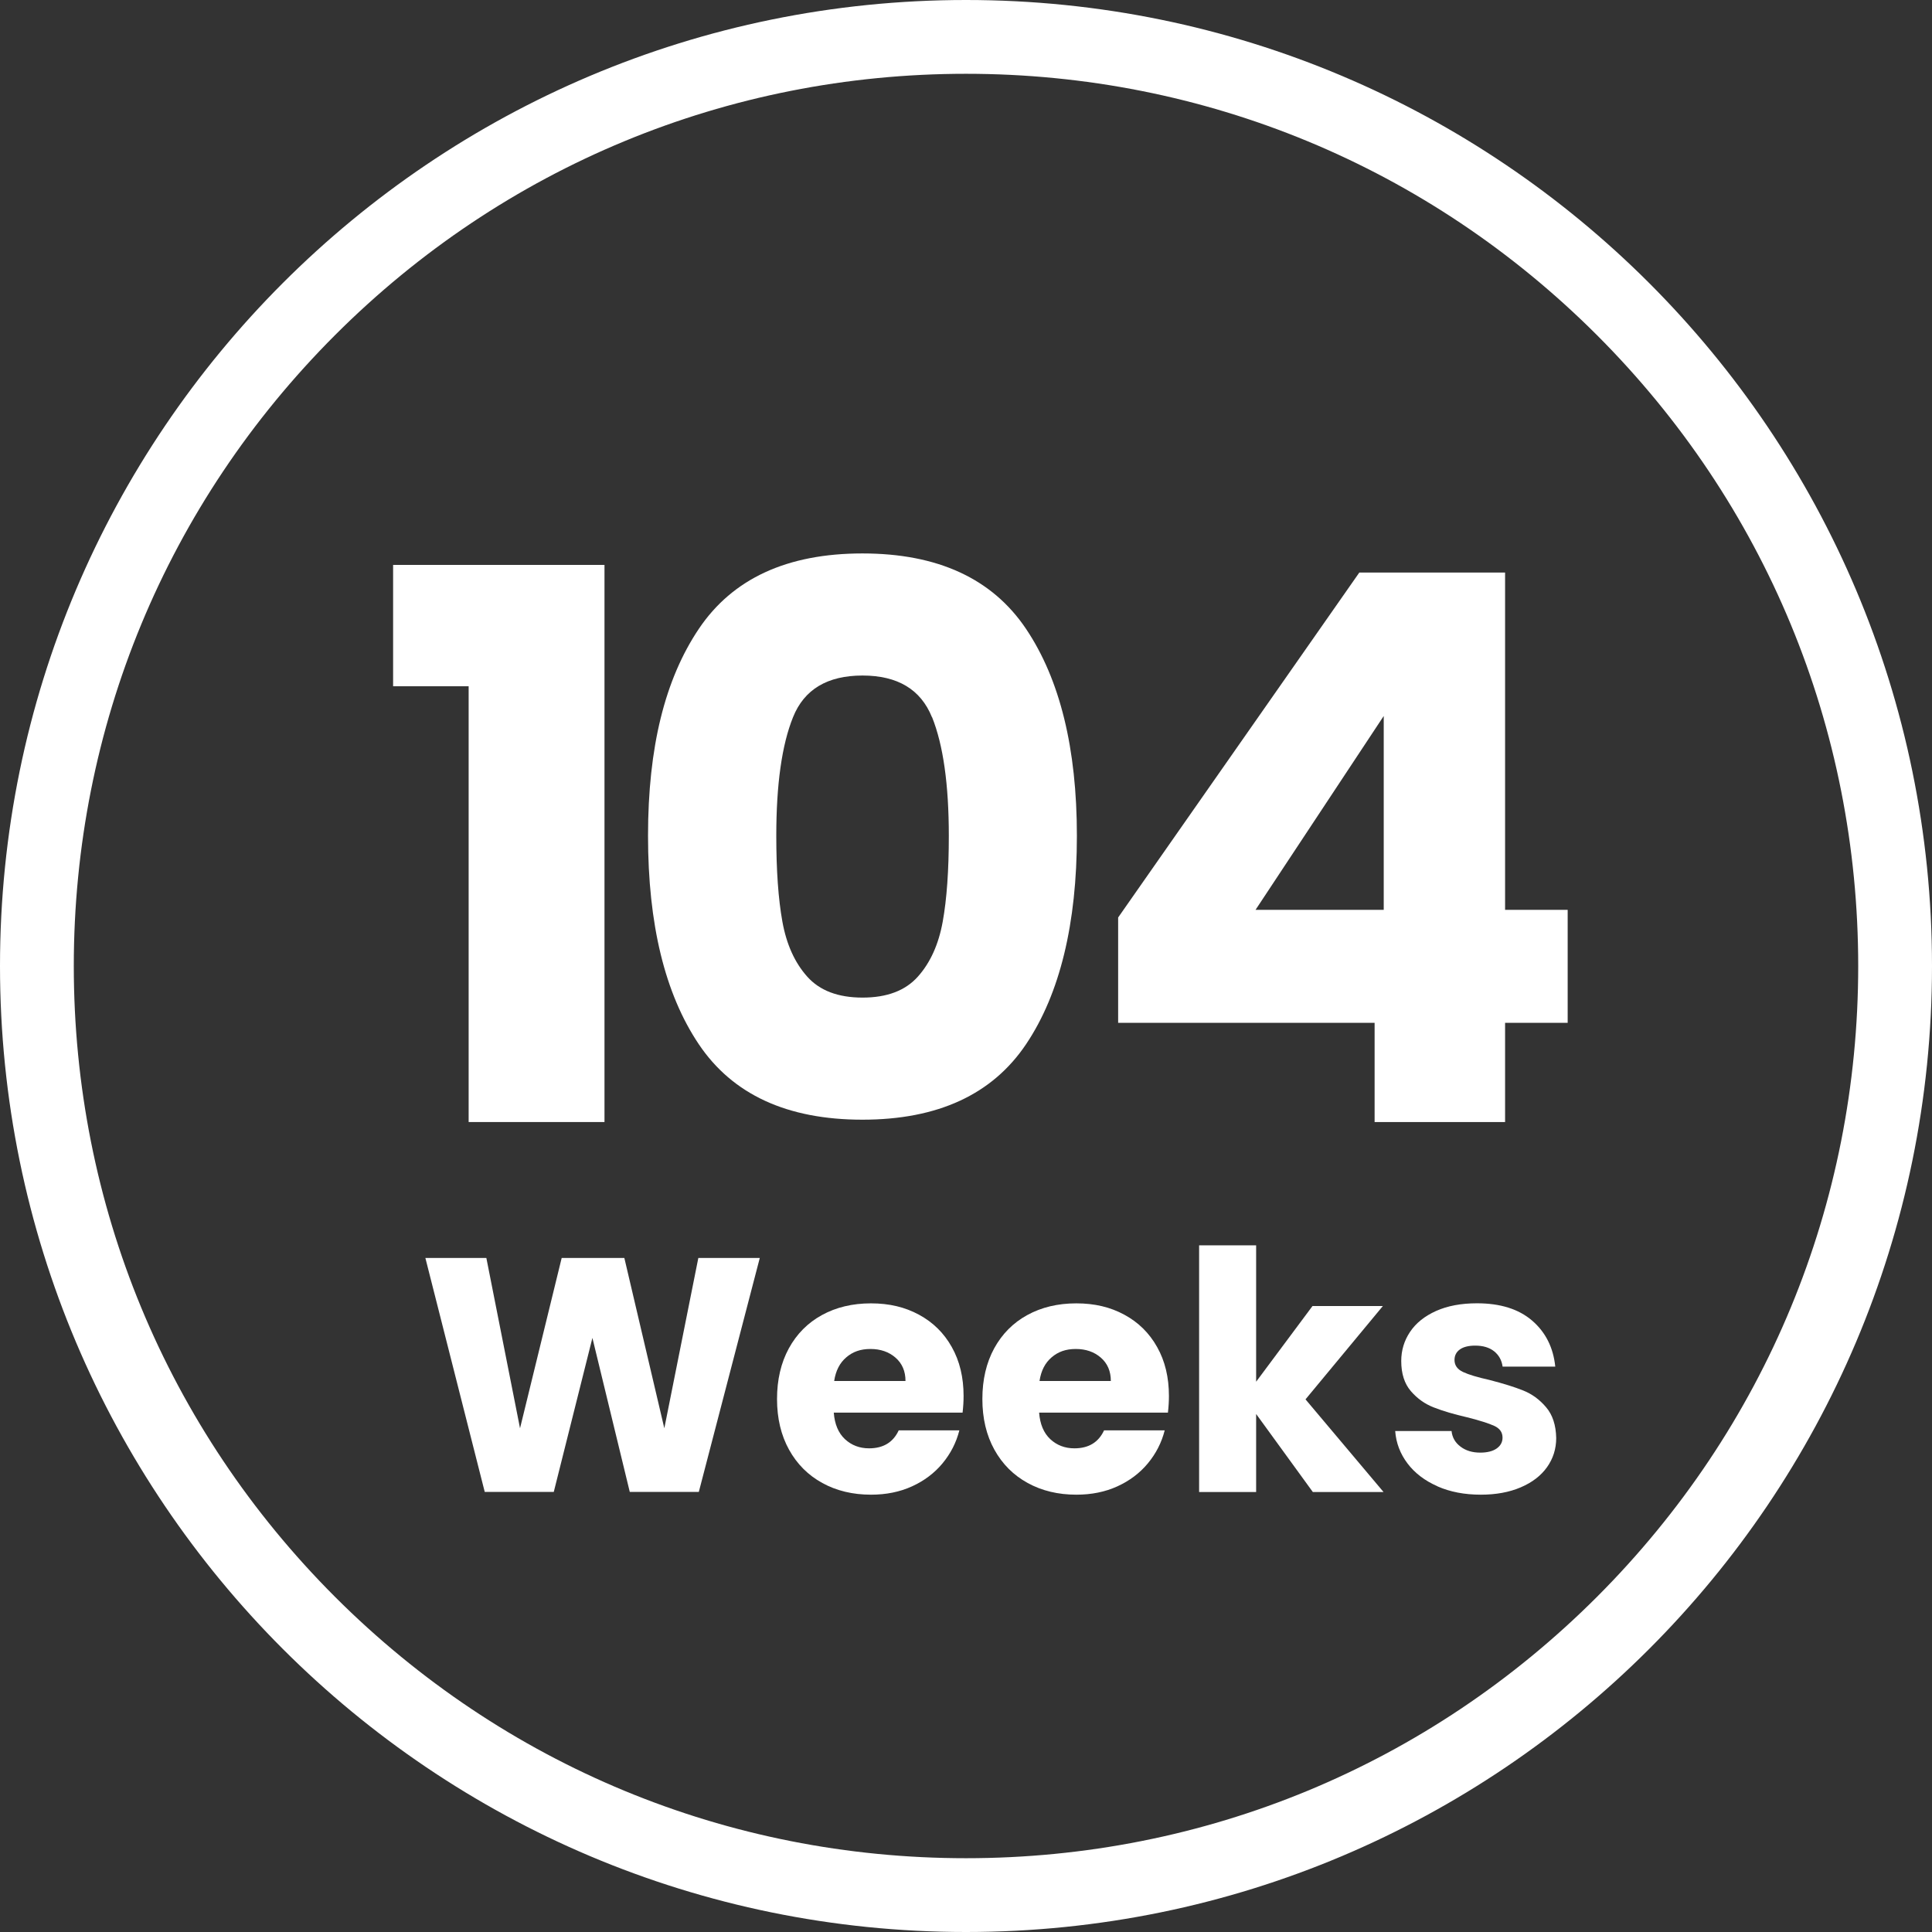
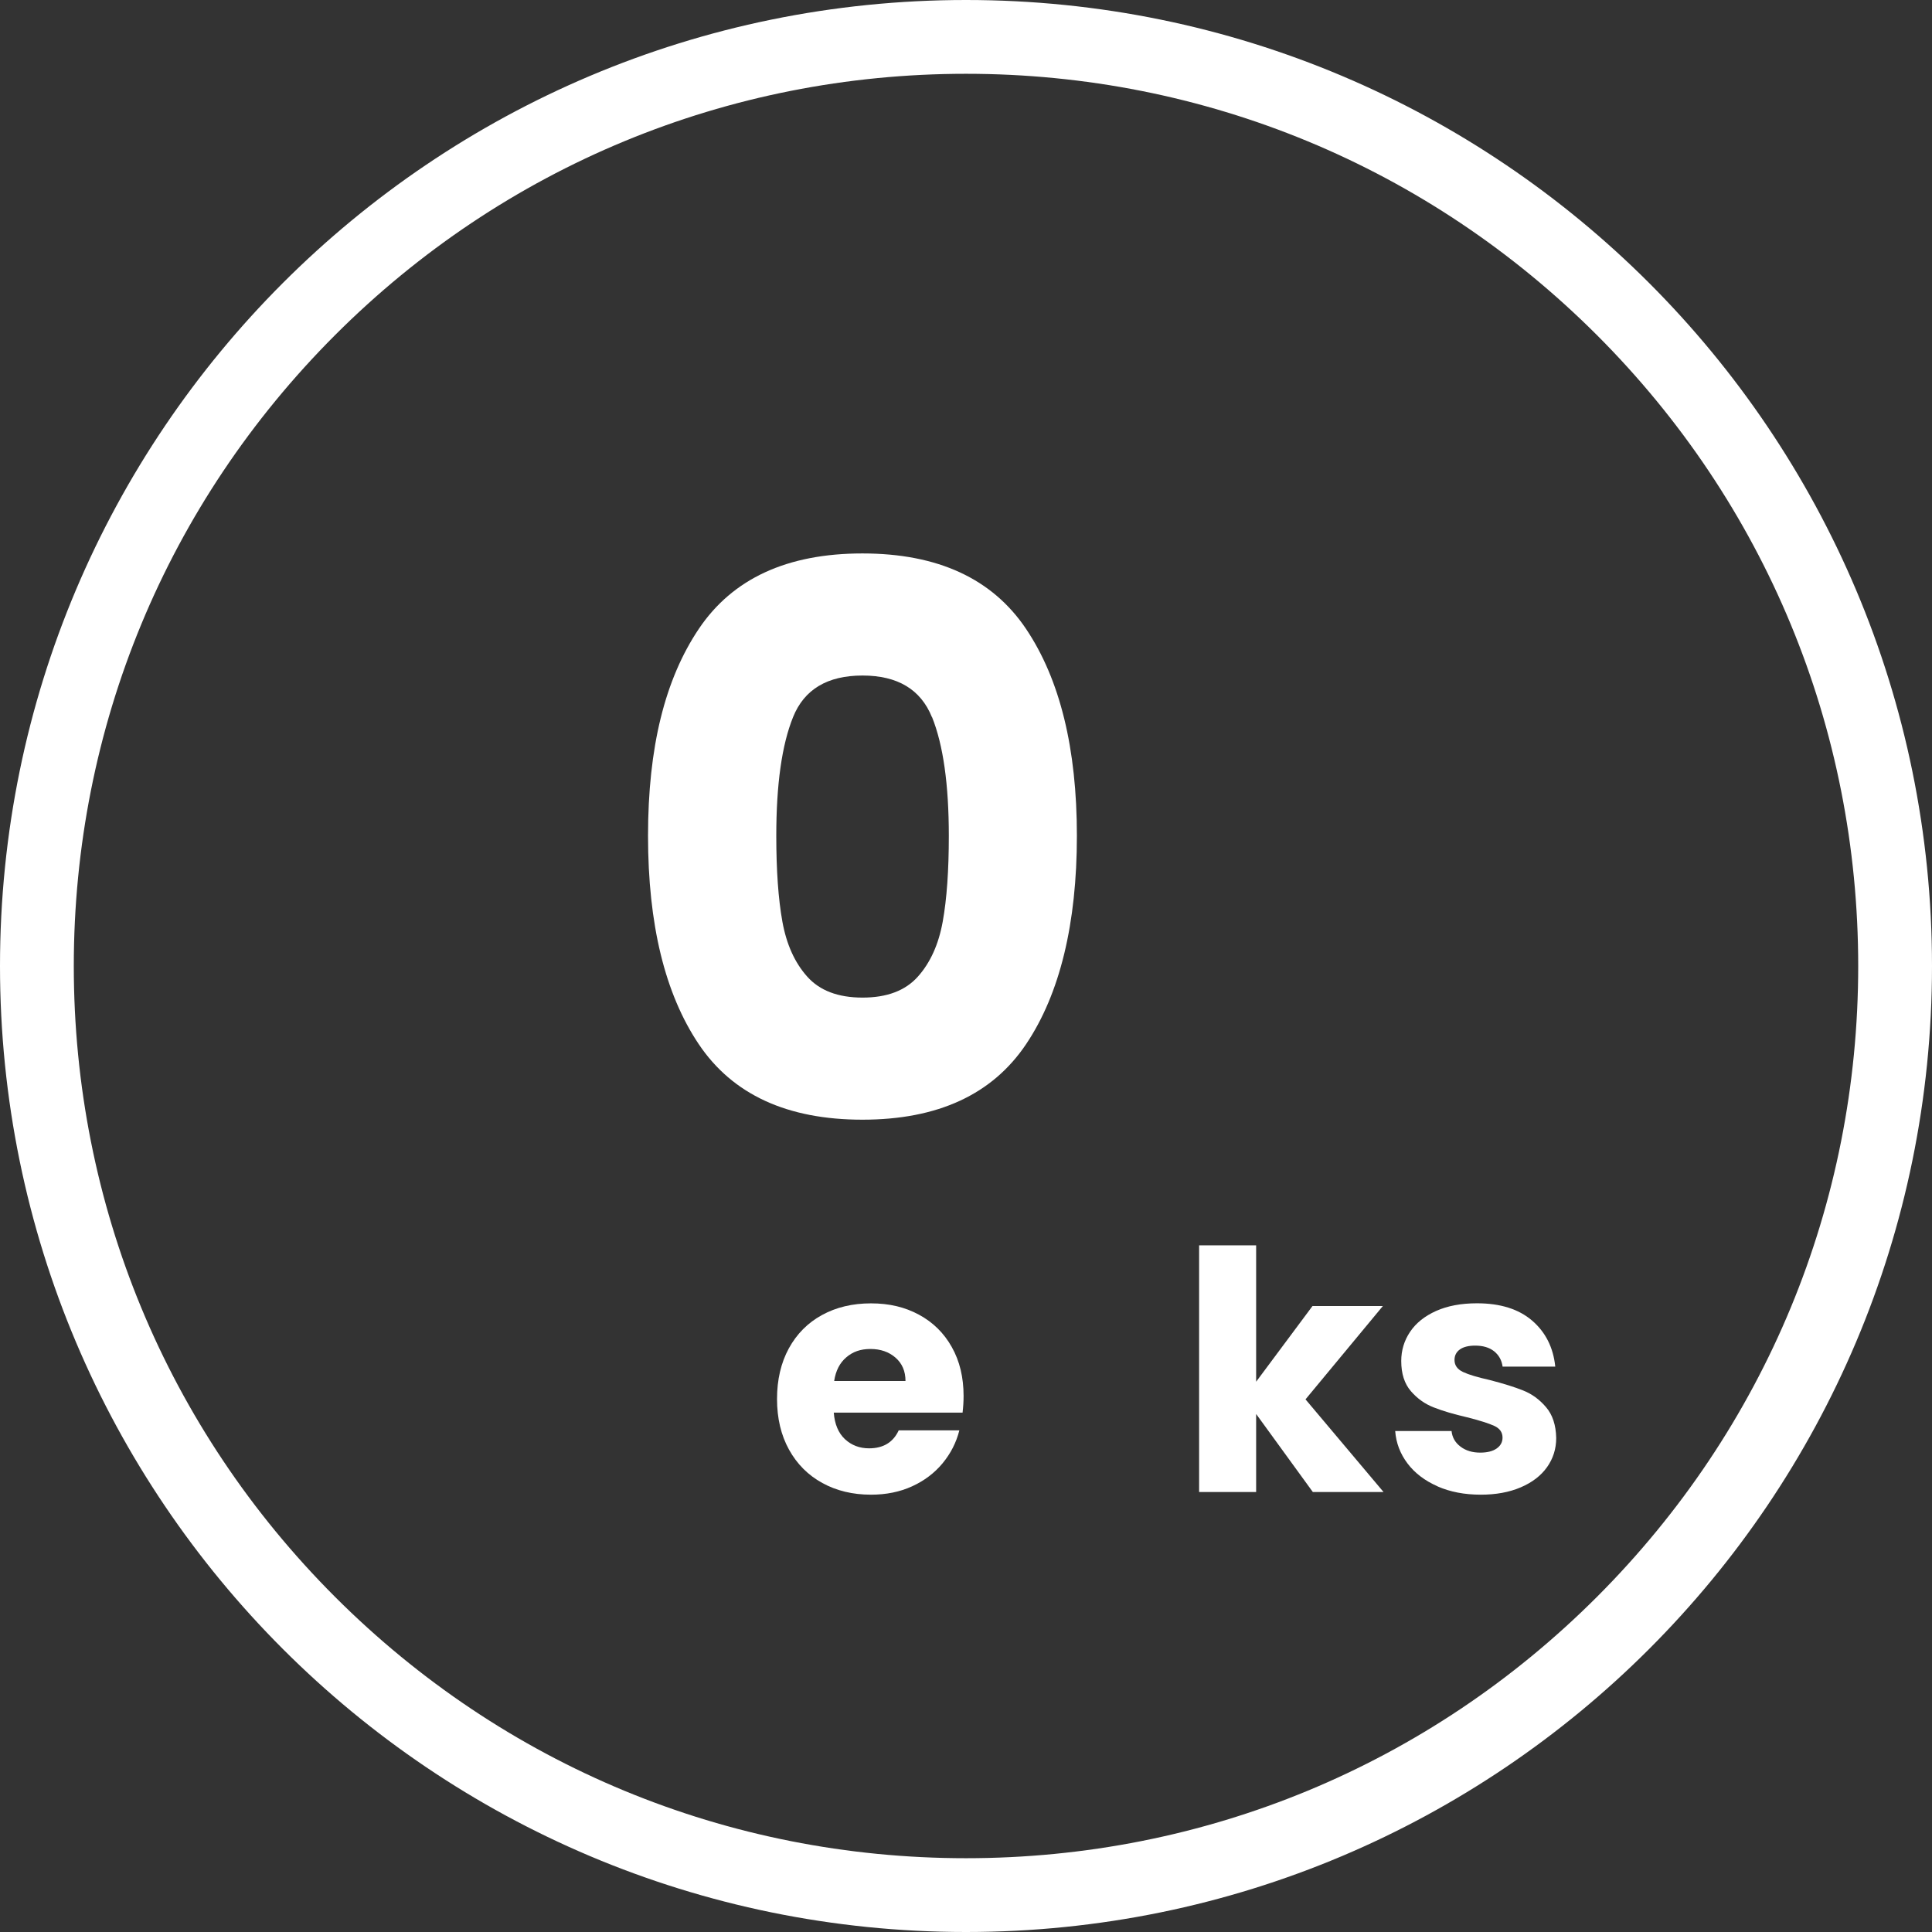
<svg xmlns="http://www.w3.org/2000/svg" id="Layer_1" width="4in" height="4in" viewBox="0 0 288 288">
  <rect x="0" y="0" width="288" height="288" fill="#333333" stroke="none" />
  <defs>
    <style>.cls-1{fill:#fff;stroke-width:0px;}</style>
  </defs>
  <path class="cls-1" d="M144,11c35.53,0,68.92,13.83,94.05,38.95,25.12,25.12,38.95,58.52,38.95,94.05s-13.83,68.92-38.95,94.05c-25.12,25.12-58.52,38.95-94.05,38.95s-68.92-13.83-94.05-38.95c-25.12-25.12-38.95-58.52-38.95-94.05s13.83-68.92,38.95-94.05c25.12-25.12,58.52-38.95,94.05-38.95M144,0C64.47,0,0,64.47,0,144s64.47,144,144,144,144-64.47,144-144S223.53,0,144,0h0Z" />
-   <path class="cls-1" d="M58.6,102.3v-18.09h31.51v83.05h-20.25v-64.96h-11.26Z" />
  <path class="cls-1" d="M104.16,93.76c5.04-7.51,13.18-11.26,24.4-11.26s19.36,3.75,24.4,11.26c5.04,7.51,7.57,17.79,7.57,30.83s-2.52,23.55-7.57,31.06c-5.04,7.51-13.18,11.26-24.4,11.26s-19.36-3.75-24.4-11.26c-5.04-7.51-7.56-17.86-7.56-31.06s2.52-23.32,7.56-30.83ZM138.92,106.9c-1.67-4.13-5.12-6.2-10.35-6.2s-8.69,2.07-10.35,6.2c-1.67,4.13-2.5,10.03-2.5,17.69,0,5.16.3,9.42.91,12.8.61,3.38,1.84,6.11,3.7,8.19,1.86,2.09,4.61,3.13,8.25,3.13s6.39-1.04,8.25-3.13c1.86-2.08,3.09-4.82,3.7-8.19.61-3.37.91-7.64.91-12.8,0-7.66-.84-13.56-2.5-17.69Z" />
-   <path class="cls-1" d="M166.68,152.47v-15.7l35.95-51.42h21.73v50.28h9.33v16.84h-9.33v14.79h-19.45v-14.79h-38.23ZM206.27,106.73l-19.11,28.9h19.11v-28.9Z" />
-   <path class="cls-1" d="M113.26,187.52l-9.09,34.88h-10.29l-5.57-22.96-5.76,22.96h-10.29l-8.85-34.88h9.09l5.02,25.39,6.21-25.39h9.34l5.96,25.39,5.07-25.39h9.14Z" />
  <path class="cls-1" d="M143.52,210.58h-19.23c.13,1.72.69,3.04,1.66,3.95.98.91,2.18,1.37,3.6,1.37,2.12,0,3.59-.89,4.42-2.68h9.04c-.46,1.82-1.3,3.46-2.51,4.92-1.21,1.46-2.73,2.6-4.55,3.43-1.82.83-3.86,1.24-6.11,1.24-2.72,0-5.14-.58-7.25-1.74-2.12-1.16-3.78-2.82-4.97-4.97-1.19-2.15-1.79-4.67-1.79-7.55s.59-5.4,1.76-7.55c1.18-2.15,2.82-3.81,4.94-4.97,2.12-1.16,4.55-1.74,7.3-1.74s5.07.56,7.16,1.69c2.09,1.13,3.72,2.73,4.89,4.82,1.18,2.09,1.76,4.52,1.76,7.3,0,.79-.05,1.62-.15,2.48ZM134.98,205.86c0-1.46-.5-2.62-1.49-3.48-.99-.86-2.24-1.29-3.73-1.29s-2.63.41-3.6,1.24c-.98.83-1.58,2-1.81,3.53h10.63Z" />
-   <path class="cls-1" d="M174.13,210.58h-19.23c.13,1.72.69,3.04,1.66,3.95.98.91,2.18,1.37,3.6,1.37,2.12,0,3.59-.89,4.42-2.68h9.04c-.46,1.82-1.3,3.46-2.51,4.92-1.21,1.46-2.73,2.6-4.55,3.43-1.82.83-3.86,1.24-6.11,1.24-2.72,0-5.14-.58-7.25-1.74-2.12-1.16-3.78-2.82-4.97-4.97-1.19-2.15-1.79-4.67-1.79-7.55s.59-5.4,1.76-7.55c1.18-2.15,2.82-3.81,4.94-4.97,2.12-1.16,4.55-1.74,7.3-1.74s5.07.56,7.16,1.69c2.09,1.13,3.72,2.73,4.89,4.82,1.18,2.09,1.76,4.52,1.76,7.3,0,.79-.05,1.62-.15,2.48ZM165.59,205.86c0-1.46-.5-2.62-1.49-3.48-.99-.86-2.24-1.29-3.73-1.29s-2.63.41-3.6,1.24c-.98.83-1.58,2-1.81,3.53h10.63Z" />
  <path class="cls-1" d="M195.7,222.41l-8.45-11.63v11.63h-8.5v-36.77h8.5v20.33l8.4-11.28h10.49l-11.53,13.91,11.63,13.81h-10.54Z" />
-   <path class="cls-1" d="M214.29,221.56c-1.89-.83-3.38-1.96-4.47-3.4-1.09-1.44-1.71-3.06-1.84-4.84h8.4c.1.96.55,1.74,1.34,2.33.79.6,1.77.89,2.93.89,1.06,0,1.88-.21,2.46-.62.58-.41.87-.95.87-1.61,0-.8-.41-1.38-1.24-1.76-.83-.38-2.17-.8-4.02-1.27-1.99-.46-3.65-.95-4.97-1.47-1.33-.51-2.47-1.32-3.43-2.43-.96-1.11-1.44-2.61-1.44-4.5,0-1.59.44-3.04,1.32-4.35.88-1.31,2.17-2.34,3.88-3.11,1.71-.76,3.73-1.14,6.09-1.14,3.48,0,6.22.86,8.22,2.58,2,1.72,3.16,4.01,3.45,6.86h-7.85c-.13-.96-.56-1.72-1.27-2.29-.71-.56-1.65-.84-2.81-.84-.99,0-1.76.19-2.29.57-.53.38-.8.9-.8,1.57,0,.79.42,1.39,1.27,1.79s2.16.79,3.95,1.19c2.05.53,3.73,1.05,5.02,1.57,1.29.51,2.43,1.34,3.4,2.48.98,1.14,1.48,2.68,1.52,4.6,0,1.62-.46,3.07-1.37,4.35-.91,1.28-2.22,2.28-3.93,3.01-1.71.73-3.69,1.09-5.94,1.09-2.42,0-4.57-.41-6.46-1.24Z" />
+   <path class="cls-1" d="M214.29,221.56c-1.89-.83-3.38-1.96-4.47-3.4-1.09-1.44-1.71-3.06-1.84-4.84h8.4c.1.96.55,1.74,1.34,2.33.79.6,1.77.89,2.93.89,1.06,0,1.88-.21,2.46-.62.58-.41.87-.95.87-1.61,0-.8-.41-1.38-1.24-1.76-.83-.38-2.17-.8-4.02-1.27-1.99-.46-3.65-.95-4.97-1.47-1.33-.51-2.47-1.32-3.43-2.43-.96-1.11-1.44-2.61-1.44-4.5,0-1.59.44-3.04,1.32-4.35.88-1.31,2.17-2.34,3.88-3.11,1.71-.76,3.73-1.14,6.09-1.14,3.48,0,6.22.86,8.22,2.58,2,1.72,3.16,4.01,3.45,6.86h-7.85c-.13-.96-.56-1.72-1.27-2.29-.71-.56-1.65-.84-2.81-.84-.99,0-1.76.19-2.29.57-.53.38-.8.9-.8,1.57,0,.79.42,1.39,1.27,1.79s2.16.79,3.95,1.19c2.05.53,3.73,1.05,5.02,1.57,1.29.51,2.43,1.34,3.4,2.48.98,1.14,1.48,2.68,1.52,4.6,0,1.62-.46,3.07-1.37,4.35-.91,1.28-2.22,2.28-3.93,3.01-1.71.73-3.69,1.09-5.94,1.09-2.42,0-4.57-.41-6.46-1.24" />
</svg>